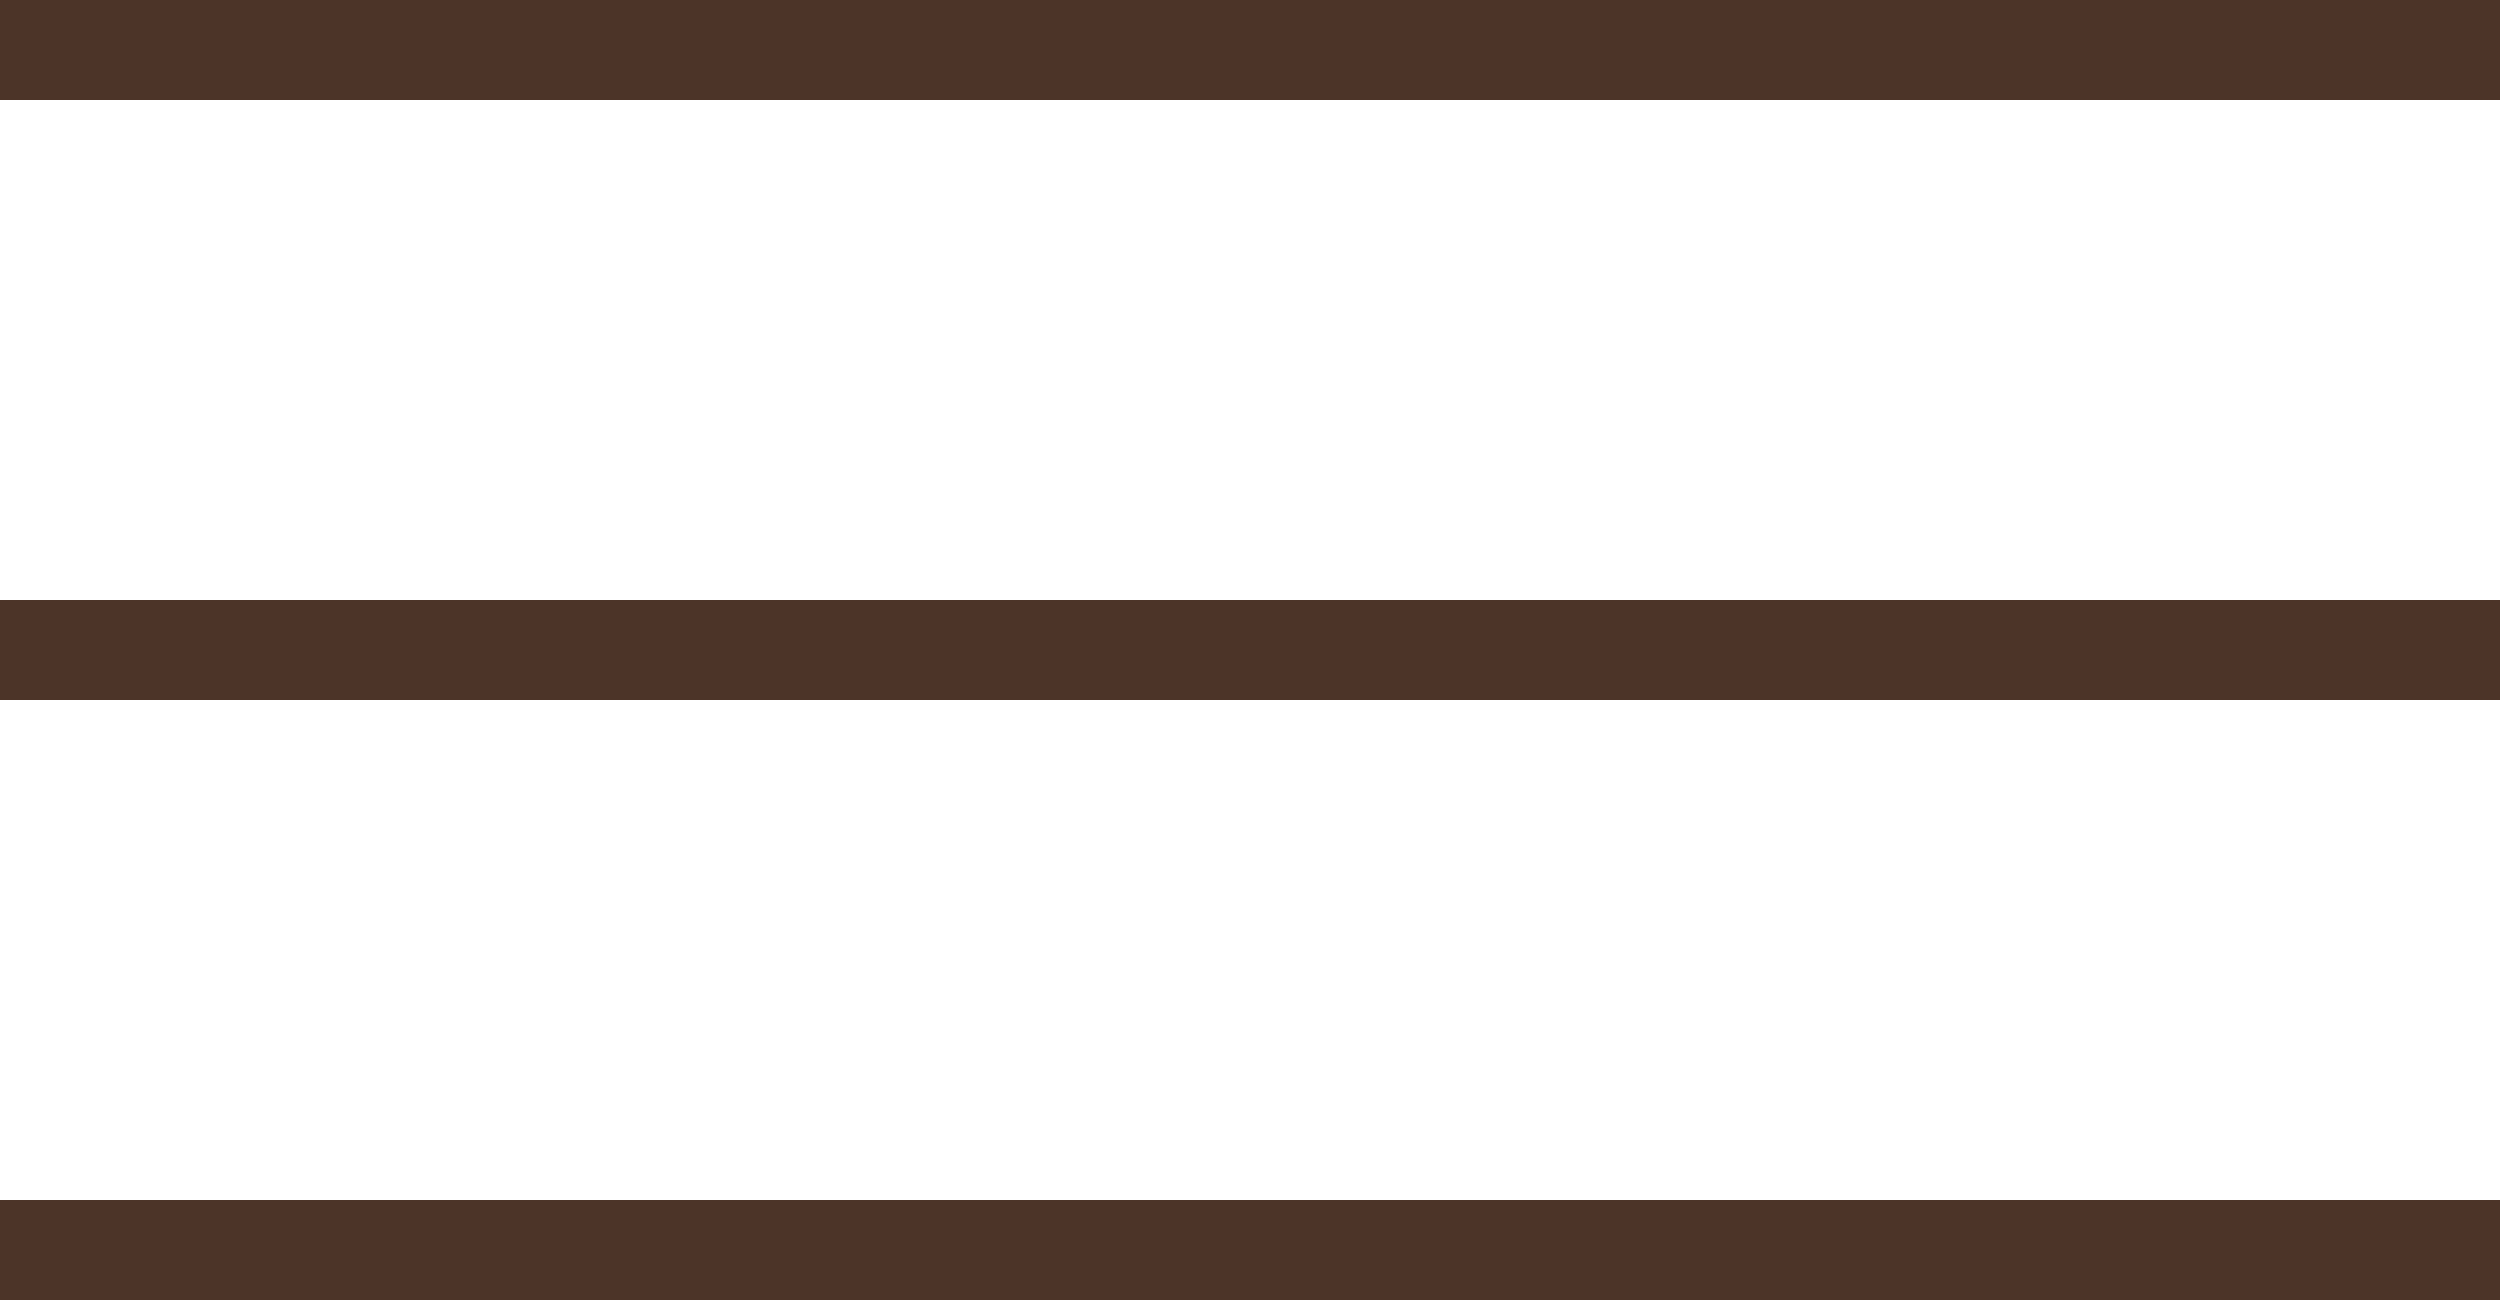
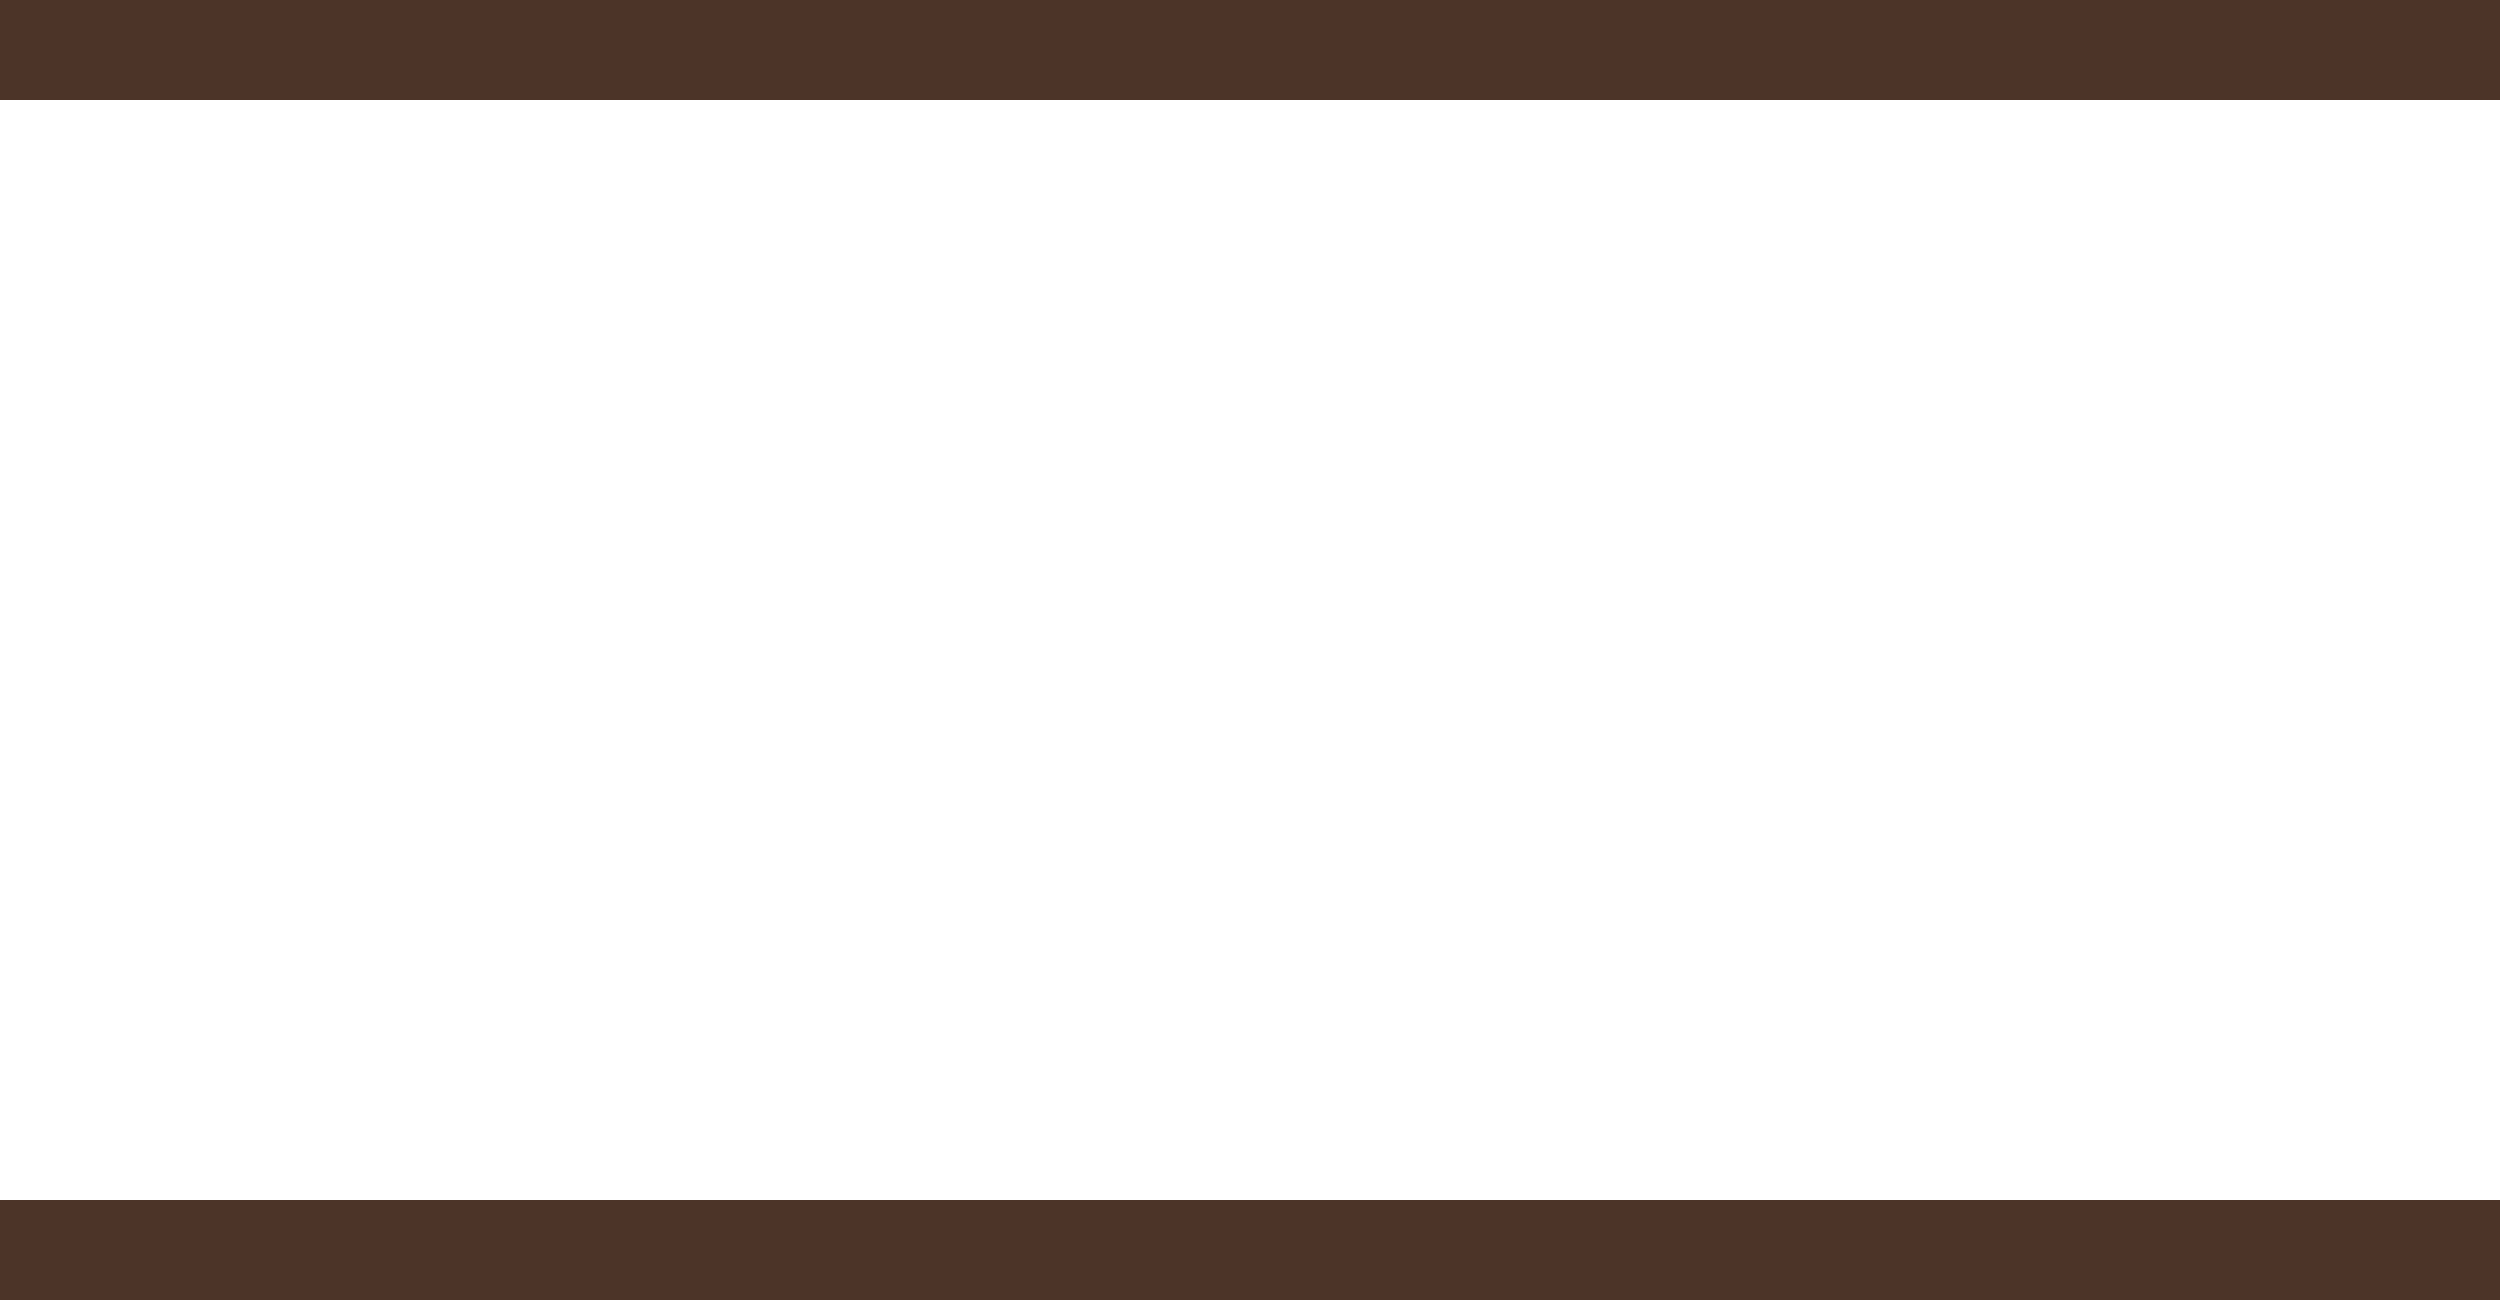
<svg xmlns="http://www.w3.org/2000/svg" width="250" height="130" viewBox="0 0 250 130" fill="none">
  <line y1="5" x2="250" y2="5" stroke="#4C3428" stroke-width="10" />
-   <line y1="65" x2="250" y2="65" stroke="#4C3428" stroke-width="10" />
  <line y1="125" x2="250" y2="125" stroke="#4C3428" stroke-width="10" />
</svg>